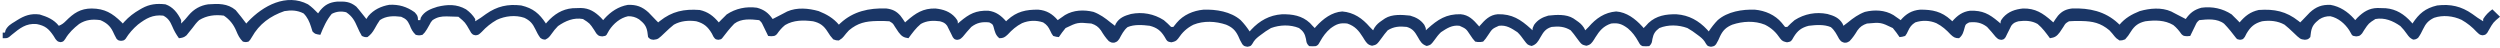
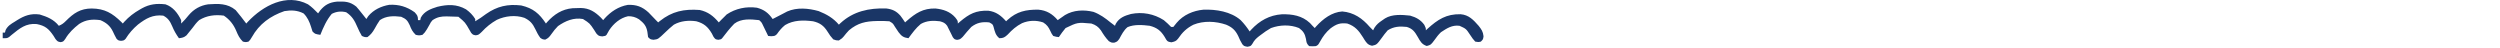
<svg xmlns="http://www.w3.org/2000/svg" width="827" height="16" viewBox="0 0 827 16" fill="none">
  <path d="M101.885 1.431C103.135 2.306 104.171 3.319 105.227 4.421C105.472 4.082 105.717 3.743 105.969 3.393C107.533 1.559 109.003 0.795 111.405 0.541C114.073 0.462 115.701 0.456 117.85 2.179C118.494 2.904 119.114 3.652 119.707 4.421C119.99 4.776 120.273 5.13 120.565 5.495C120.875 5.889 120.875 5.889 121.192 6.29C121.406 5.966 121.621 5.642 121.842 5.309C123.622 3.2 126.114 2.041 128.793 1.586C131.981 1.437 134.537 2.196 137.157 4.047C138.046 5.032 138.27 5.31 138.27 6.663C138.516 6.663 138.761 6.663 139.013 6.663C139.074 6.394 139.136 6.124 139.199 5.846C140.319 3.732 142.48 2.93 144.675 2.249C148.07 1.431 151.06 1.325 154.16 3.087C155.393 3.971 156.406 4.991 157.206 6.29C157.206 6.536 157.206 6.783 157.206 7.037C158.46 6.303 159.619 5.508 160.779 4.631C164.453 2.061 167.963 1.281 172.428 1.805C176.376 2.74 178.404 4.475 180.596 7.784C180.8 7.54 180.8 7.54 181.008 7.291C183.313 4.739 185.932 3.026 189.402 2.722C190.024 2.696 190.647 2.678 191.27 2.669C191.564 2.662 191.858 2.655 192.161 2.647C194.939 2.703 196.842 3.916 198.788 5.846C199.033 6.116 199.279 6.385 199.531 6.663C199.735 6.419 199.735 6.419 199.943 6.17C202.029 3.86 204.579 2.157 207.676 1.614C210.51 1.499 212.451 2.214 214.539 4.122C215.373 4.952 216.182 5.799 216.981 6.663C217.226 6.91 217.471 7.157 217.723 7.411C217.899 7.266 218.075 7.122 218.256 6.973C222.361 3.718 226.295 2.926 231.461 3.3C234.206 3.906 235.977 5.28 237.772 7.411C238.04 7.133 238.308 6.856 238.585 6.57C238.929 6.231 239.274 5.892 239.629 5.542C239.881 5.288 240.134 5.033 240.395 4.771C243.378 2.791 246.869 2.072 250.396 2.552C252.787 3.202 254.18 4.27 255.594 6.29C256.441 5.867 257.282 5.435 258.12 4.992C258.684 4.698 258.684 4.698 259.26 4.398C259.821 4.102 259.821 4.102 260.394 3.801C263.661 2.365 267.452 2.729 270.816 3.674C273.484 4.743 275.624 5.957 277.499 8.158C277.679 7.987 277.859 7.815 278.044 7.638C282.285 3.731 287.466 2.622 293.152 2.799C295.163 3.041 296.503 3.657 297.851 5.186C298.401 5.911 298.915 6.643 299.404 7.411C299.566 7.266 299.728 7.122 299.894 6.973C302.891 4.335 305.368 2.716 309.449 2.811C312.006 3.08 314.258 3.809 315.996 5.776C316.854 6.891 316.854 6.891 316.854 7.784C317.088 7.582 317.321 7.379 317.562 7.17C320.664 4.56 322.826 3.428 326.915 3.542C329.47 3.854 331.15 5.147 332.819 7.037C333.055 6.814 333.055 6.814 333.296 6.586C336.363 3.798 339.388 3.157 343.476 3.195C346.211 3.43 348.134 4.601 349.898 6.663C350.113 6.51 350.328 6.357 350.55 6.199C350.84 5.998 351.13 5.796 351.429 5.589C351.713 5.389 351.998 5.19 352.291 4.984C355.141 3.291 358.54 3.158 361.723 3.93C363.871 4.734 365.587 5.959 367.348 7.411C367.841 7.786 368.336 8.161 368.833 8.532C368.917 8.316 369.001 8.1 369.088 7.878C370.246 5.88 372.002 5.197 374.129 4.624C377.914 3.867 381.703 4.568 384.983 6.663C385.852 7.363 386.611 8.115 387.397 8.906C387.642 8.906 387.887 8.906 388.139 8.906C388.526 8.46 388.894 7.997 389.253 7.528C391.454 4.92 394.723 3.513 398.087 3.205C402.27 3.046 407.15 3.813 410.416 6.663C411.55 7.826 412.488 9.046 413.386 10.4C413.643 10.109 413.643 10.109 413.905 9.812C416.669 6.838 419.956 5.009 424.027 4.726C427.492 4.645 430.717 5.158 433.342 7.621C433.618 7.922 433.893 8.222 434.177 8.532C434.422 8.779 434.667 9.025 434.92 9.279C435.164 8.995 435.164 8.995 435.413 8.704C437.672 6.236 440.565 4.024 444.016 3.79C447.839 4.105 450.672 6.076 453.112 8.906C453.481 9.282 453.851 9.657 454.226 10.027C454.372 9.747 454.517 9.468 454.667 9.18C455.405 8.059 456.094 7.503 457.196 6.757C457.679 6.424 457.679 6.424 458.171 6.085C460.538 4.628 463.782 4.872 466.478 5.168C468.428 5.724 469.974 6.55 471.166 8.228C471.676 9.279 471.676 9.279 471.676 10.027C471.856 9.86 472.036 9.692 472.221 9.52C475.637 6.42 478.455 4.608 483.152 4.704C485.872 4.919 487.404 6.567 489.126 8.532C490.095 9.757 490.572 10.432 490.75 11.989C490.611 13.017 490.611 13.017 489.869 13.764C488.998 13.948 488.998 13.948 488.012 13.764C487.165 12.809 487.165 12.809 486.342 11.568C484.98 9.514 484.98 9.514 482.814 8.532C480.376 8.205 478.633 9.353 476.665 10.657C475.794 11.489 475.181 12.318 474.484 13.297C473.319 14.841 473.319 14.841 471.978 15.212C470.363 14.707 469.838 13.705 469.024 12.266C468.028 10.543 467.35 9.509 465.364 8.906C463.047 8.635 461.071 8.762 459.053 10.027C458.336 10.834 457.698 11.665 457.076 12.548C455.428 14.779 455.428 14.779 453.878 15.136C452.492 14.83 452.099 14.266 451.334 13.098C451.112 12.734 451.112 12.734 450.885 12.363C449.502 10.154 448.254 8.646 445.687 7.784C443.296 7.494 442.068 7.959 440.132 9.389C438.659 10.63 437.644 12.006 436.707 13.694C436.034 14.885 436.034 14.885 435.291 15.259C434.177 15.329 434.177 15.329 433.063 15.259C432.204 14.394 432.198 14.073 432.019 12.9C431.664 11.191 431.156 10.338 429.722 9.279C426.795 8.089 423.398 8.194 420.44 9.279C419.252 9.936 418.176 10.696 417.099 11.522C416.879 11.685 416.659 11.849 416.433 12.018C415.487 12.761 414.882 13.369 414.314 14.441C413.757 15.259 413.757 15.259 412.643 15.469C411.529 15.259 411.529 15.259 410.954 14.614C410.4 13.739 410.008 12.872 409.603 11.919C408.655 9.971 407.57 8.986 405.589 8.158C402.182 7.008 398.175 6.79 394.792 8.17C392.541 9.314 391.149 10.671 389.721 12.765C389.059 13.649 388.561 13.752 387.489 13.998C386.283 13.764 386.283 13.764 385.772 13.079C385.604 12.789 385.435 12.498 385.262 12.199C383.992 10.127 382.695 9.145 380.342 8.532C377.958 8.242 375.232 8.021 372.994 8.973C371.703 10.044 371.064 11.414 370.26 12.868C369.575 13.764 369.575 13.764 368.622 14.108C367.719 14.138 367.719 14.138 366.814 13.624C365.751 12.527 364.991 11.377 364.202 10.072C363.318 8.836 362.465 8.264 361.036 7.784C356.459 7.375 356.459 7.375 352.497 9.279C351.689 10.237 350.958 11.222 350.269 12.269C349.4 12.184 349.4 12.184 348.413 11.895C347.877 11.162 347.877 11.162 347.461 10.26C346.84 8.933 346.317 8.195 345.071 7.411C342.78 6.642 340.315 6.723 338.086 7.668C336.198 8.63 334.798 9.867 333.353 11.428C332.383 12.33 331.908 12.643 330.591 12.643C329.315 11.639 329.092 10.442 328.677 8.927C328.394 8.027 328.394 8.027 327.25 7.411C324.915 7.172 323.204 7.464 321.309 8.906C320.32 9.966 319.396 11.039 318.486 12.17C317.597 13.017 317.597 13.017 316.592 13.184C315.74 13.017 315.74 13.017 315.183 12.292C315 11.915 314.816 11.537 314.626 11.148C314.339 10.561 314.044 9.977 313.745 9.396C313.604 9.109 313.463 8.823 313.318 8.527C312.608 7.565 312.052 7.361 310.914 7.037C308.706 6.751 306.564 6.806 304.599 7.926C302.982 9.251 301.757 10.968 300.518 12.643C298.883 12.409 298.27 11.998 297.248 10.659C296.823 10.053 296.419 9.433 296.016 8.812C295.366 7.714 295.366 7.714 294.206 7.037C293.124 6.963 292.086 6.931 291.004 6.944C290.701 6.947 290.399 6.95 290.087 6.953C286.367 7.023 283.769 7.578 280.84 10.027C280.216 10.686 279.643 11.355 279.091 12.076C278.613 12.643 278.613 12.643 277.499 13.39C276.594 13.367 276.594 13.367 275.643 13.017C274.906 12.229 274.321 11.423 273.77 10.495C272.533 8.519 271.239 7.559 268.96 7.037C265.755 6.633 262.553 6.604 259.704 8.291C258.615 9.161 257.789 10.165 256.992 11.307C256.336 11.895 256.336 11.895 255.147 11.982C254.804 11.953 254.462 11.925 254.109 11.895C253.956 11.58 253.804 11.265 253.647 10.941C253.447 10.531 253.247 10.122 253.041 9.7C252.843 9.292 252.645 8.885 252.441 8.465C251.938 7.396 251.938 7.396 251.138 6.663C248.383 6.362 245.203 6.06 242.901 7.844C241.436 9.341 240.155 10.977 238.886 12.643C238.515 13.017 238.515 13.017 237.638 13.161C236.659 13.017 236.659 13.017 236.039 12.183C235.853 11.818 235.667 11.454 235.475 11.078C234.144 8.833 232.861 7.735 230.347 7.037C227.798 6.672 225.198 6.892 222.921 8.158C221.923 8.953 221 9.789 220.085 10.679C217.696 12.976 217.696 12.976 216.169 13.157C215.125 13.017 215.125 13.017 214.382 12.269C214.287 11.688 214.212 11.103 214.15 10.517C213.793 8.504 212.961 7.64 211.402 6.393C210.266 5.653 209.113 5.342 207.759 5.368C205.144 5.935 202.973 7.787 201.527 9.98C201.229 10.492 200.934 11.005 200.645 11.522C200.274 11.895 200.274 11.895 199.229 12.041C198.046 11.895 198.046 11.895 197.257 11.049C196.912 10.496 196.912 10.496 196.561 9.933C195.075 7.701 195.075 7.701 192.848 6.29C189.795 5.737 187.068 6.897 184.587 8.625C183.741 9.477 183.113 10.265 182.429 11.241C181.741 12.196 181.44 12.594 180.364 13.11C179.482 13.017 179.482 13.017 178.74 12.526C178.042 11.583 177.59 10.711 177.092 9.653C176.201 7.789 175.328 6.792 173.453 5.89C170.515 4.894 167.13 5.261 164.35 6.564C162.441 7.649 160.851 8.925 159.364 10.541C158.319 11.522 158.319 11.522 157.396 11.679C156.463 11.522 156.463 11.522 155.86 10.865C155.691 10.573 155.523 10.281 155.349 9.98C153.867 7.392 153.867 7.392 151.636 5.542C150.61 5.485 149.6 5.456 148.573 5.449C148.294 5.441 148.015 5.433 147.728 5.425C145.912 5.413 144.657 5.627 143.097 6.663C142.507 7.338 142.507 7.338 142.122 8.111C141.896 8.503 141.896 8.503 141.666 8.903C141.455 9.274 141.455 9.274 141.241 9.653C140.521 10.774 140.521 10.774 139.756 11.522C138.642 11.755 138.642 11.755 137.528 11.522C136.484 10.531 136.05 9.671 135.532 8.322C134.779 6.717 134.319 6.256 132.701 5.542C130.227 5.238 127.757 5.219 125.647 6.663C125.012 7.574 124.474 8.509 123.94 9.482C123.259 10.684 122.667 11.443 121.563 12.269C120.67 12.306 120.67 12.306 119.707 11.895C119.135 10.923 118.682 10.03 118.245 8.999C117.309 6.813 116.516 5.38 114.509 4.047C112.821 3.636 111.294 3.791 109.752 4.584C108.022 6.624 106.961 9.052 105.969 11.522C104.206 11.241 104.206 11.241 103.371 10.4C103.19 9.885 103.03 9.362 102.883 8.836C102.35 7.164 101.678 5.649 100.4 4.421C98.324 3.388 96.353 3.302 94.089 3.674C89.433 5.279 85.739 7.939 83.322 12.269C82.765 13.203 82.765 13.203 82.208 13.764C81.303 13.974 81.303 13.974 80.352 13.764C79.263 12.735 78.733 11.623 78.17 10.26C77.26 8.092 75.986 6.474 74.04 5.168C71.131 4.785 68.397 5.116 65.872 6.663C65.004 7.453 64.335 8.333 63.644 9.279C63.21 9.83 62.769 10.375 62.321 10.914C62.122 11.164 61.922 11.413 61.717 11.671C60.894 12.403 60.265 12.513 59.189 12.643C58.271 11.356 57.567 10.136 56.961 8.672C56.286 7.082 55.566 5.961 53.991 5.168C50.567 4.785 48.33 6.056 45.642 8.12C43.99 9.534 42.694 10.988 41.547 12.841C40.996 13.39 40.996 13.39 40.041 13.507C39.14 13.39 39.14 13.39 38.56 12.83C38.103 12.03 37.718 11.234 37.33 10.4C36.422 8.523 35.1 7.468 33.199 6.663C30.597 6.303 28.411 6.488 26.181 7.926C24.385 9.323 22.78 10.854 21.62 12.83C20.947 13.764 20.947 13.764 20.066 13.945C19.091 13.764 19.091 13.764 18.364 12.917C18.137 12.549 17.91 12.181 17.675 11.802C16.057 9.445 14.912 8.51 12.143 7.957C8.576 7.626 6.505 9.388 3.869 11.522C3.608 11.743 3.348 11.964 3.08 12.192C2.384 12.643 2.384 12.643 0.898 12.643C0.898 12.026 0.898 11.409 0.898 10.774C1.143 10.774 1.389 10.774 1.641 10.774C1.711 10.502 1.782 10.23 1.854 9.949C2.565 8.547 3.613 7.942 4.913 7.154C5.142 7.008 5.371 6.862 5.607 6.712C8.112 5.144 10.171 4.389 13.15 4.795C15.65 5.552 17.811 6.454 19.462 8.532C20.447 8.128 21.022 7.709 21.783 6.944C24.368 4.341 26.607 2.821 30.345 2.809C34.595 2.85 37.135 4.33 40.165 7.306C40.317 7.464 40.469 7.622 40.625 7.784C40.779 7.603 40.933 7.422 41.092 7.236C42.66 5.518 44.285 4.278 46.287 3.136C46.511 3.009 46.734 2.881 46.964 2.749C49.518 1.341 51.84 1.113 54.733 1.431C57.241 2.291 58.785 4.329 59.931 6.663C59.931 7.033 59.931 7.403 59.931 7.784C60.848 6.897 61.666 5.978 62.461 4.982C64.121 3.021 66.285 1.8 68.842 1.431C72.229 1.199 75.239 1.074 77.961 3.347C79.177 4.79 80.332 6.275 81.465 7.784C81.632 7.599 81.799 7.413 81.971 7.222C87.058 1.816 94.782 -2.291 101.885 1.431Z" fill="#1A3666" />
-   <path d="M821.431 6.29C822.23 4.991 823.244 3.971 824.476 3.087L827 5.542L827 5.542C824.769 7.392 824.769 7.392 823.287 9.98L822.777 10.865L822.777 10.865C822.173 11.522 822.173 11.522 821.241 11.679C820.317 11.522 820.317 11.522 819.273 10.541C817.785 8.925 816.196 7.649 814.287 6.564C811.507 5.261 808.122 4.894 805.183 5.89C803.309 6.792 802.435 7.789 801.544 9.653C801.046 10.711 800.594 11.583 799.897 12.526L799.897 12.526C799.154 13.017 799.154 13.017 798.273 13.11C797.197 12.594 796.896 12.196 796.207 11.241C795.523 10.265 794.896 9.477 794.049 8.625C791.569 6.897 788.842 5.737 785.788 6.29C783.562 7.701 783.562 7.701 782.076 9.933L781.379 11.049C780.591 11.895 780.591 11.895 779.407 12.041C778.363 11.895 778.363 11.895 777.992 11.522C777.703 11.005 777.408 10.492 777.11 9.98C775.663 7.787 773.493 5.935 770.878 5.368C769.523 5.342 768.371 5.653 767.235 6.393C765.675 7.64 764.843 8.504 764.486 10.517C764.424 11.103 764.349 11.688 764.254 12.269C763.512 13.017 763.512 13.017 762.468 13.157C760.94 12.976 760.94 12.976 758.552 10.679L758.552 10.679C757.636 9.789 756.713 8.953 755.715 8.158C753.439 6.892 750.838 6.672 748.29 7.037C745.775 7.735 744.492 8.833 743.161 11.078L742.597 12.183C741.978 13.017 741.978 13.017 740.999 13.161C740.121 13.017 740.121 13.017 739.75 12.643C738.482 10.977 737.201 9.341 735.736 7.844C733.434 6.06 730.253 6.362 727.498 6.663C726.698 7.396 726.698 7.396 726.196 8.465L725.595 9.7L724.989 10.941L724.528 11.895L723.489 11.982C722.3 11.895 722.3 11.895 721.645 11.307C720.848 10.165 720.021 9.161 718.933 8.291C716.083 6.604 712.881 6.633 709.677 7.037C707.398 7.559 706.104 8.519 704.866 10.495C704.316 11.423 703.73 12.229 702.994 13.017C702.042 13.367 702.042 13.367 701.138 13.39C700.024 12.643 700.024 12.643 699.545 12.076C698.993 11.355 698.421 10.686 697.796 10.027C694.867 7.578 692.269 7.023 688.55 6.953L687.632 6.944C686.551 6.931 685.513 6.963 684.43 7.037C683.271 7.714 683.271 7.714 682.62 8.812C682.217 9.433 681.813 10.053 681.389 10.659C680.367 11.998 679.754 12.409 678.118 12.643C676.879 10.968 675.654 9.251 674.037 7.926C672.072 6.806 669.93 6.751 667.723 7.037C666.585 7.361 666.028 7.565 665.318 8.528L664.892 9.396C664.592 9.977 664.298 10.561 664.01 11.148L663.453 12.292C662.896 13.017 662.896 13.017 662.045 13.184C661.04 13.017 661.04 13.017 660.151 12.17C659.241 11.039 658.317 9.966 657.327 8.906C655.432 7.464 653.722 7.172 651.387 7.411C650.243 8.027 650.243 8.027 649.959 8.928C649.544 10.442 649.322 11.639 648.045 12.643C646.729 12.643 646.254 12.33 645.284 11.428C643.839 9.867 642.439 8.63 640.55 7.668C638.322 6.723 635.857 6.642 633.565 7.411C632.32 8.195 631.796 8.933 631.175 10.26C630.759 11.162 630.759 11.162 630.224 11.895C629.236 12.184 629.236 12.184 628.367 12.269C627.678 11.222 626.947 10.237 626.14 9.279C622.177 7.375 622.177 7.375 617.6 7.784C616.172 8.264 615.319 8.836 614.434 10.072C613.645 11.377 612.886 12.527 611.822 13.624C610.917 14.138 610.918 14.138 610.014 14.108C609.061 13.764 609.061 13.764 608.377 12.868C607.573 11.414 606.933 10.044 605.643 8.973C603.404 8.021 600.679 8.242 598.294 8.532C595.941 9.145 594.644 10.127 593.375 12.199L592.864 13.079C592.354 13.764 592.354 13.764 591.147 13.998L591.102 13.987C590.061 13.749 589.568 13.636 588.915 12.765C587.488 10.671 586.096 9.314 583.845 8.17C580.462 6.79 576.455 7.008 573.047 8.158C571.066 8.986 569.982 9.971 569.033 11.919C568.629 12.872 568.237 13.739 567.683 14.614C567.107 15.259 567.107 15.259 565.993 15.469C564.879 15.259 564.879 15.259 564.322 14.441C563.754 13.369 563.149 12.761 562.204 12.018L561.538 11.522C560.46 10.696 559.385 9.936 558.196 9.279C555.239 8.194 551.842 8.089 548.914 9.279C547.48 10.338 546.972 11.191 546.617 12.9C546.439 14.073 546.432 14.394 545.573 15.259C544.459 15.329 544.459 15.329 543.345 15.259C542.603 14.885 542.603 14.885 541.93 13.694C540.992 12.006 539.977 10.63 538.504 9.389C536.569 7.959 535.341 7.494 532.95 7.784C530.382 8.646 529.134 10.154 527.752 12.363L527.302 13.098C526.537 14.266 526.144 14.83 524.758 15.136C523.209 14.779 523.209 14.779 521.56 12.548C520.938 11.665 520.301 10.834 519.584 10.027C517.565 8.762 515.589 8.635 513.272 8.906C511.286 9.509 510.608 10.543 509.613 12.266L509.54 12.395C508.766 13.764 508.224 14.722 506.659 15.212C505.317 14.841 505.317 14.841 504.153 13.297C503.455 12.318 502.842 11.489 501.971 10.657C500.003 9.353 498.261 8.205 495.822 8.532C493.656 9.514 493.656 9.514 492.295 11.568C491.471 12.809 491.471 12.809 490.624 13.764C489.638 13.948 489.638 13.948 488.768 13.764L488.768 13.764C488.025 13.017 488.025 13.016 487.886 11.989C488.064 10.432 488.541 9.757 489.51 8.532C491.233 6.567 492.765 4.919 495.484 4.704C500.181 4.608 503 6.42 506.415 9.52L506.96 10.027C506.96 9.279 506.96 9.279 507.471 8.228C508.663 6.55 510.209 5.724 512.158 5.168C514.854 4.872 518.099 4.628 520.465 6.085L521.44 6.757C522.543 7.503 523.231 8.059 523.969 9.18L524.41 10.027C524.785 9.657 525.156 9.282 525.524 8.906C527.964 6.076 530.797 4.105 534.62 3.79C538.072 4.024 540.964 6.236 543.223 8.704L543.717 9.279L544.459 8.532L545.294 7.621C547.92 5.158 551.144 4.645 554.61 4.726C558.68 5.009 561.968 6.838 564.731 9.812L565.251 10.4C566.148 9.046 567.086 7.826 568.221 6.663C571.487 3.813 576.366 3.046 580.55 3.205C583.913 3.513 587.182 4.92 589.383 7.528C589.742 7.997 590.11 8.46 590.497 8.906H591.24C592.025 8.115 592.785 7.363 593.653 6.663C596.933 4.568 600.722 3.867 604.507 4.624C606.635 5.197 608.391 5.88 609.548 7.878L609.804 8.532C610.301 8.161 610.795 7.786 611.289 7.411C613.05 5.959 614.765 4.734 616.913 3.93C620.097 3.158 623.495 3.291 626.346 4.984L627.207 5.589L628.086 6.199L628.739 6.663C630.503 4.601 632.426 3.43 635.161 3.195C639.249 3.157 642.274 3.798 645.34 6.586L645.817 7.037C647.486 5.147 649.167 3.854 651.722 3.542C655.81 3.428 657.972 4.56 661.075 7.17L661.782 7.784C661.782 6.891 661.782 6.891 662.641 5.776C664.378 3.809 666.631 3.08 669.188 2.811C673.268 2.716 675.745 4.335 678.742 6.973L679.232 7.411C679.721 6.643 680.235 5.911 680.786 5.186C682.134 3.657 683.474 3.041 685.484 2.799C691.171 2.622 696.351 3.731 700.592 7.638L701.138 8.158C703.012 5.957 705.152 4.743 707.82 3.674C711.184 2.729 714.975 2.365 718.242 3.801L719.376 4.398L720.516 4.992C721.354 5.435 722.195 5.867 723.043 6.29C724.457 4.27 725.849 3.202 728.241 2.552C731.768 2.072 735.259 2.791 738.242 4.771L739.008 5.542L740.052 6.57L740.864 7.411C742.66 5.28 744.431 3.906 747.176 3.3C752.341 2.926 756.275 3.718 760.381 6.973L760.913 7.411L761.655 6.663C762.455 5.799 763.264 4.952 764.098 4.122C766.185 2.214 768.126 1.499 770.961 1.614C774.057 2.157 776.607 3.86 778.694 6.17L779.105 6.663L779.848 5.846C781.794 3.916 783.698 2.703 786.475 2.647L787.366 2.669C787.989 2.678 788.612 2.696 789.234 2.722C792.704 3.026 795.324 4.739 797.629 7.291L798.04 7.784C800.232 4.475 802.261 2.74 806.209 1.805C810.673 1.281 814.183 2.061 817.857 4.631C819.017 5.508 820.176 6.303 821.431 7.037V6.29Z" fill="#1A3666" />
</svg>